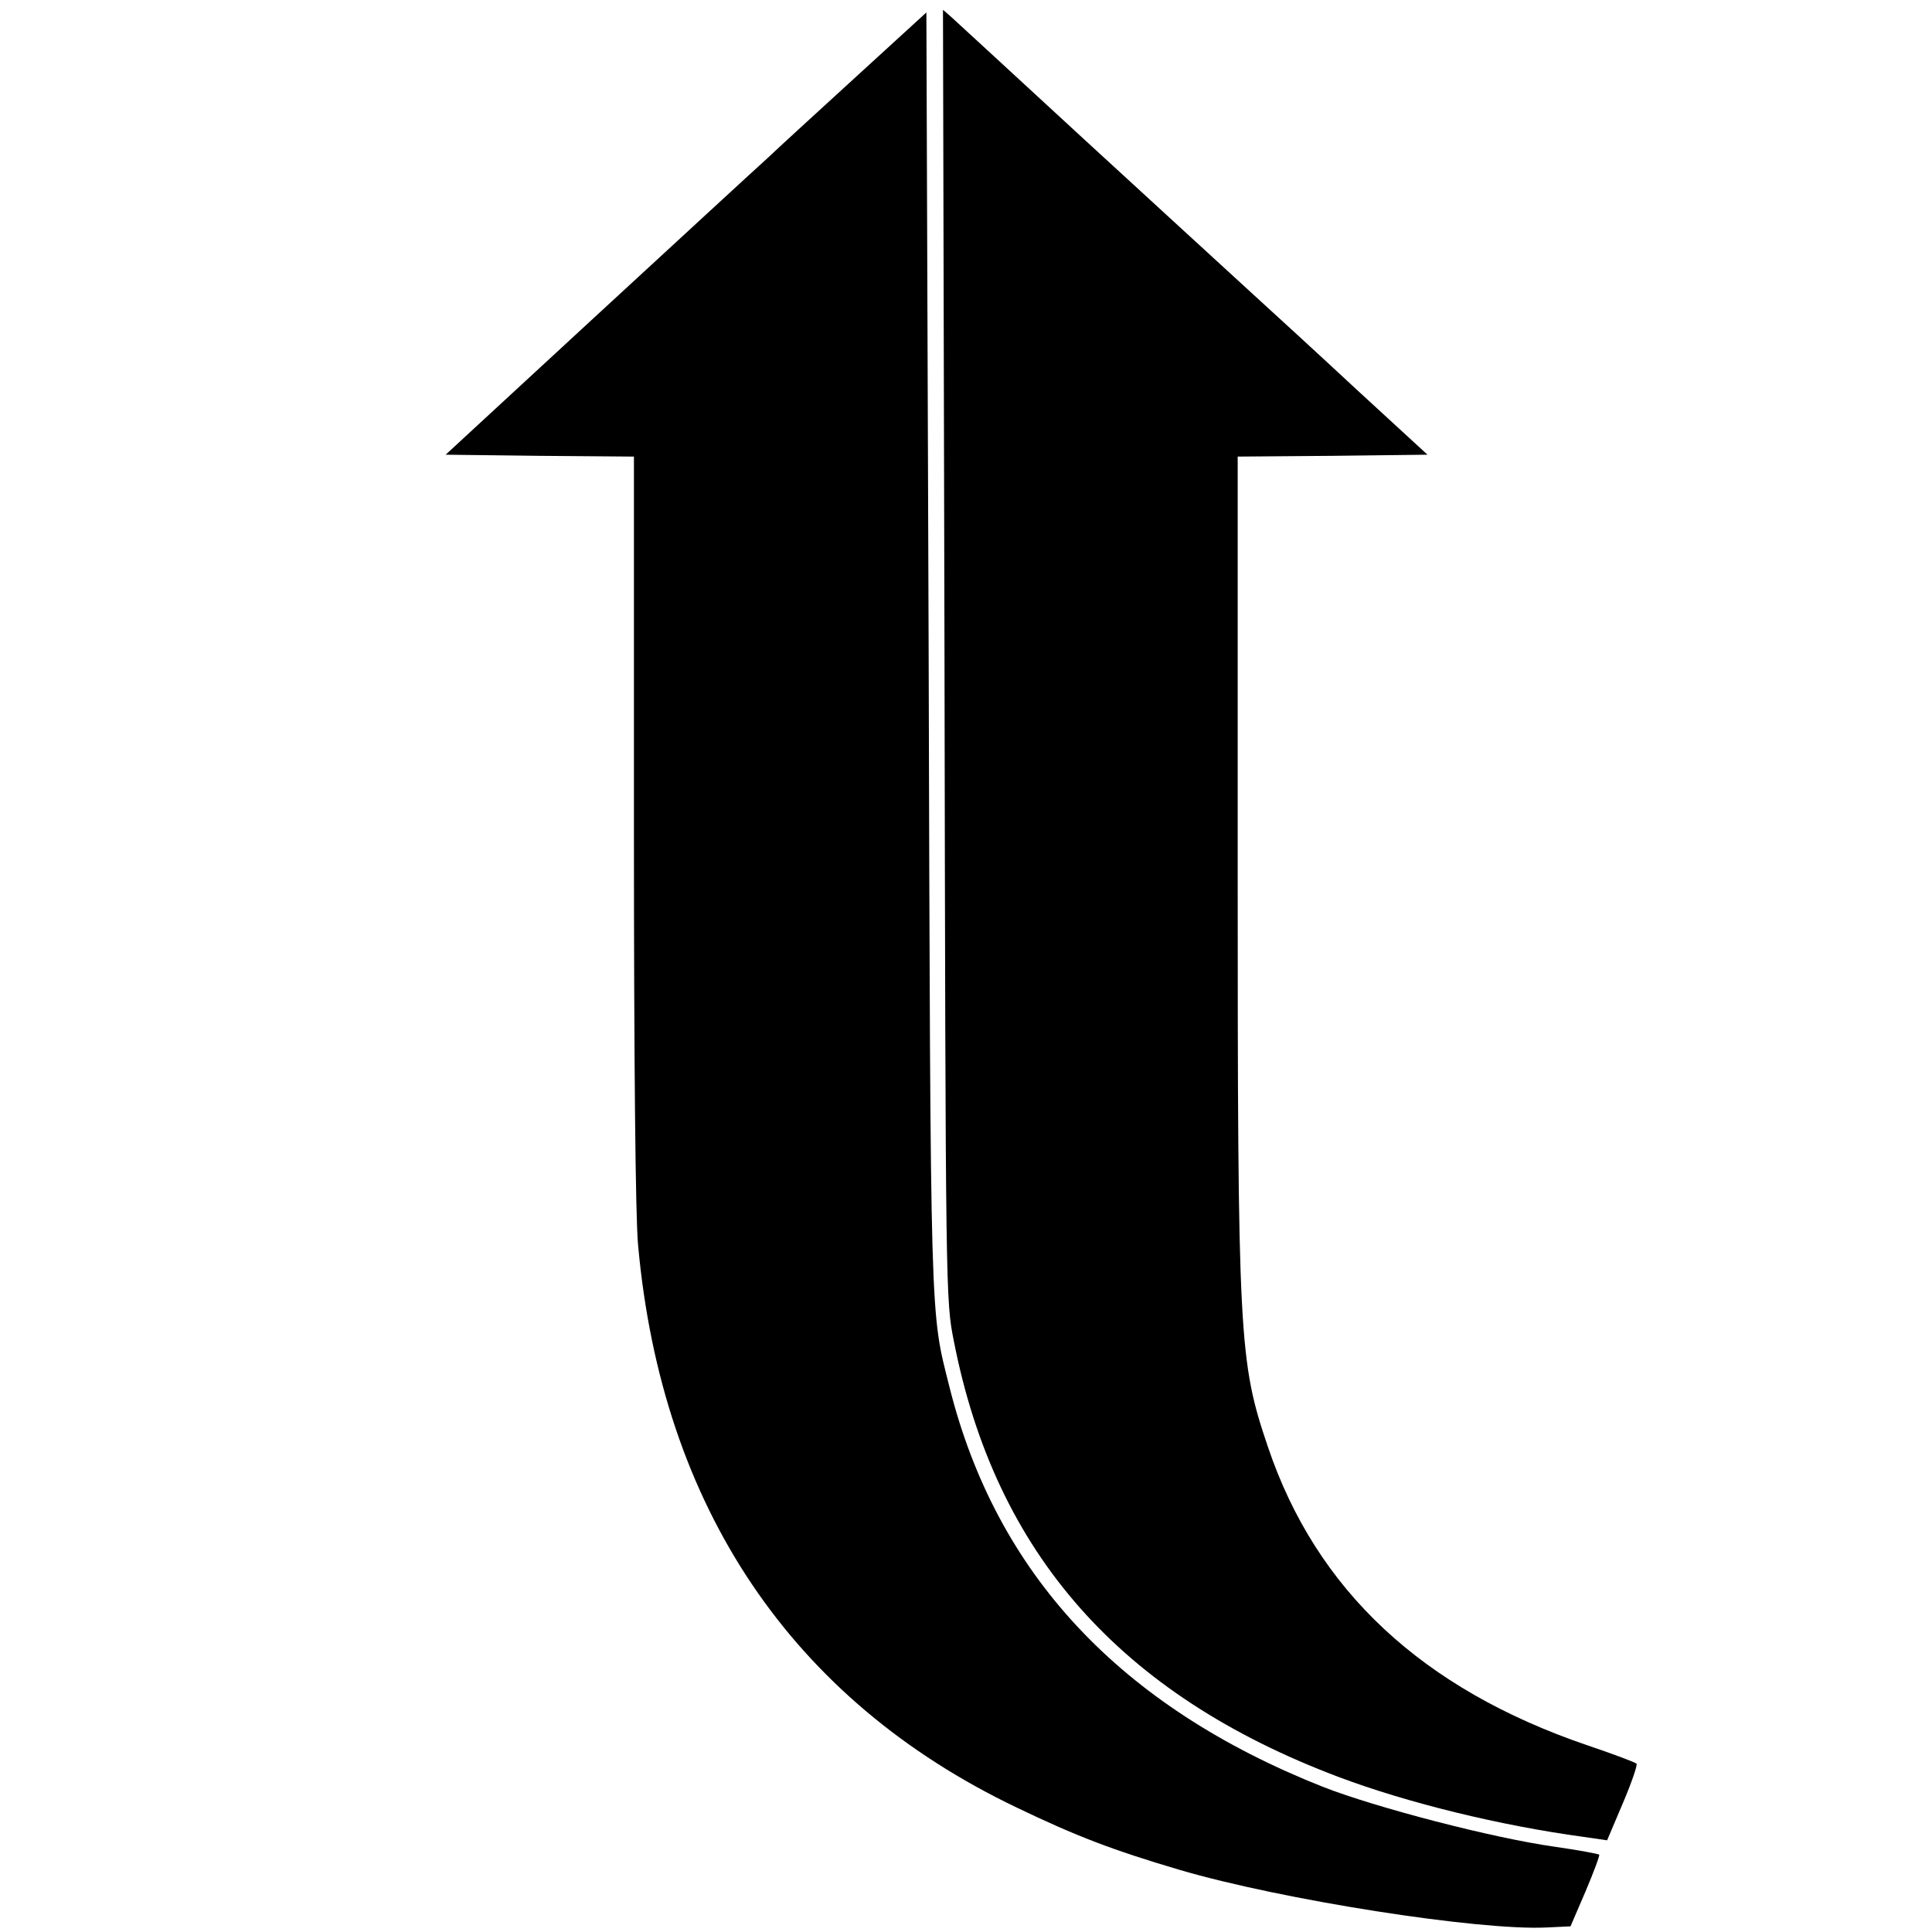
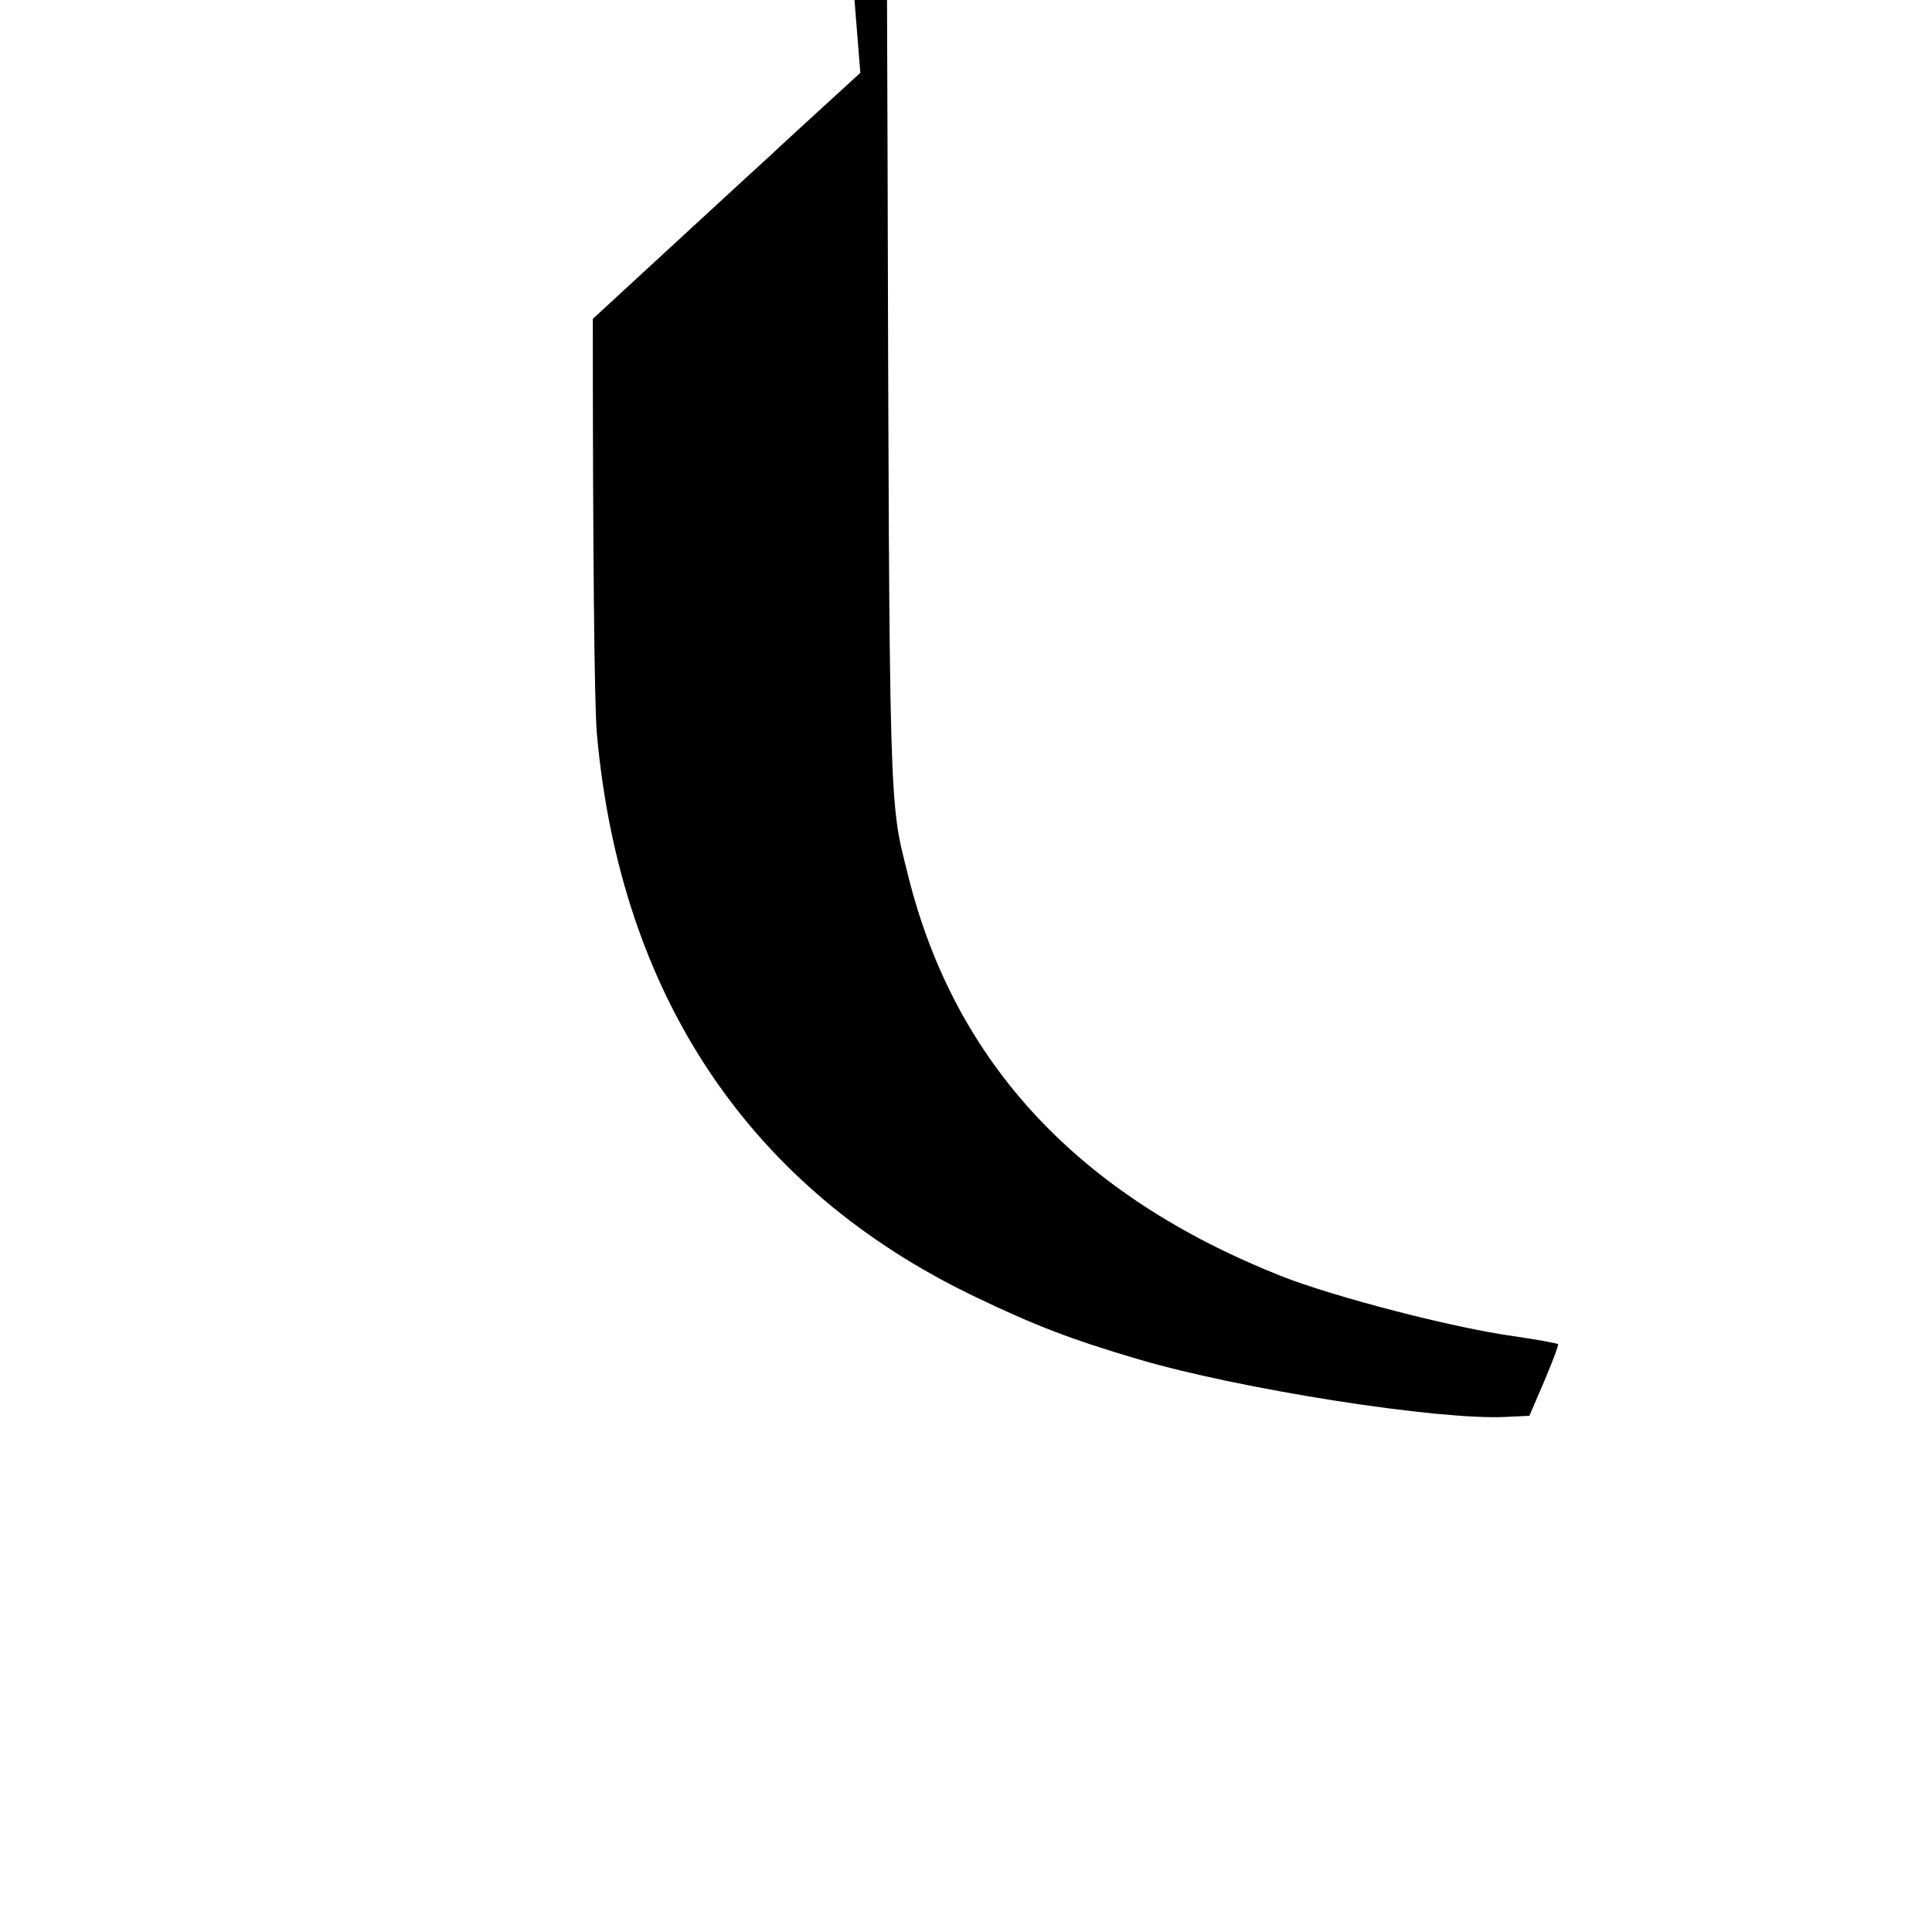
<svg xmlns="http://www.w3.org/2000/svg" version="1.0" width="512pt" height="512pt" viewBox="0 0 512 512" preserveAspectRatio="xMidYMid meet">
  <g transform="translate(0,512) scale(0.1,-0.1)" fill="#000000" stroke="none">
-     <path d="M2280 4927 c-96 -88 -207 -189 -246 -226 -40 -36 -248 -228 -463 -426 l-390 -360 249 -3 250 -2 0 -988 c0 -614 4 -1030 11 -1102 63 -694 407 -1205 1003 -1490 158 -76 255 -113 431 -165 271 -80 796 -162 974 -153 l63 3 40 93 c22 52 38 95 36 97 -2 2 -55 12 -118 21 -164 23 -475 104 -615 159 -537 213 -865 564 -989 1060 -51 204 -50 135 -55 1951 l-6 1691 -175 -160z" />
-     <path d="M2503 3385 c3 -1703 3 -1710 25 -1820 110 -562 441 -936 1019 -1154 183 -69 429 -129 650 -159 l62 -9 42 99 c23 54 39 101 36 104 -4 4 -63 26 -131 49 -437 149 -718 411 -846 791 -77 227 -80 285 -80 1541 l0 1083 251 2 252 3 -185 170 c-101 94 -231 213 -288 265 -57 52 -253 232 -435 399 -181 167 -340 313 -353 325 l-23 20 4 -1709z" />
+     <path d="M2280 4927 c-96 -88 -207 -189 -246 -226 -40 -36 -248 -228 -463 -426 c0 -614 4 -1030 11 -1102 63 -694 407 -1205 1003 -1490 158 -76 255 -113 431 -165 271 -80 796 -162 974 -153 l63 3 40 93 c22 52 38 95 36 97 -2 2 -55 12 -118 21 -164 23 -475 104 -615 159 -537 213 -865 564 -989 1060 -51 204 -50 135 -55 1951 l-6 1691 -175 -160z" />
  </g>
</svg>